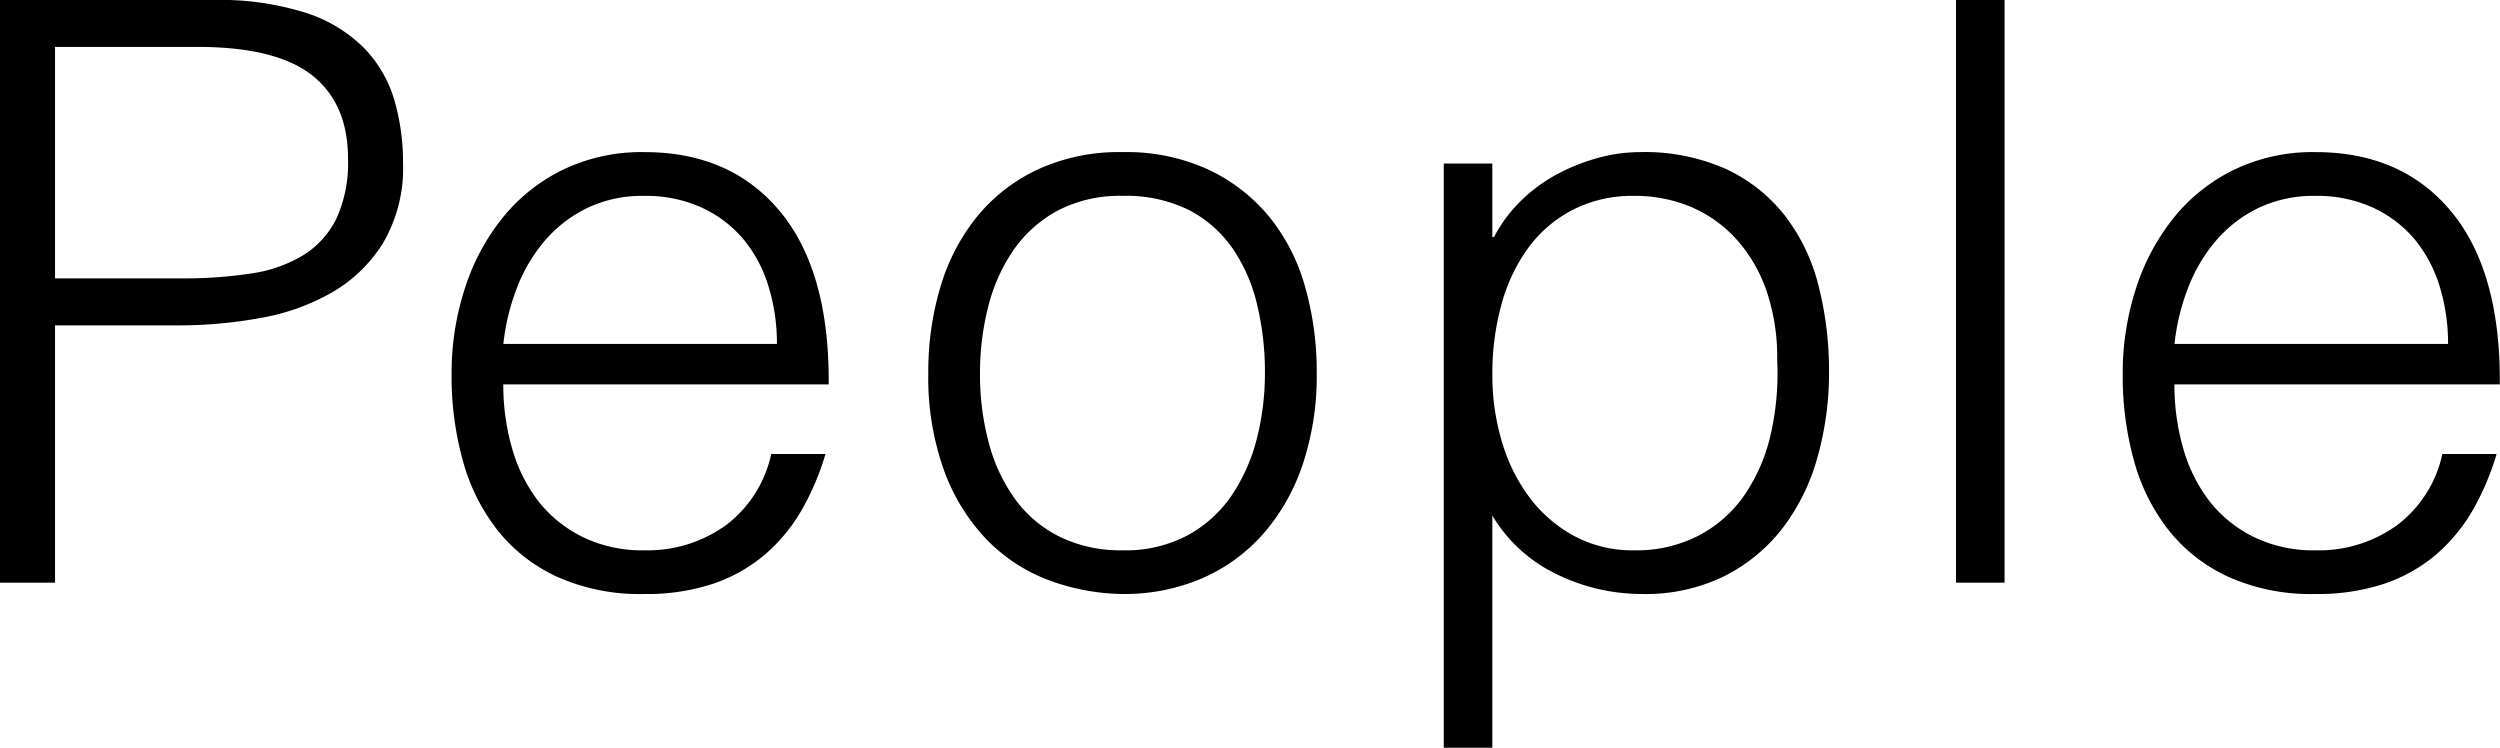
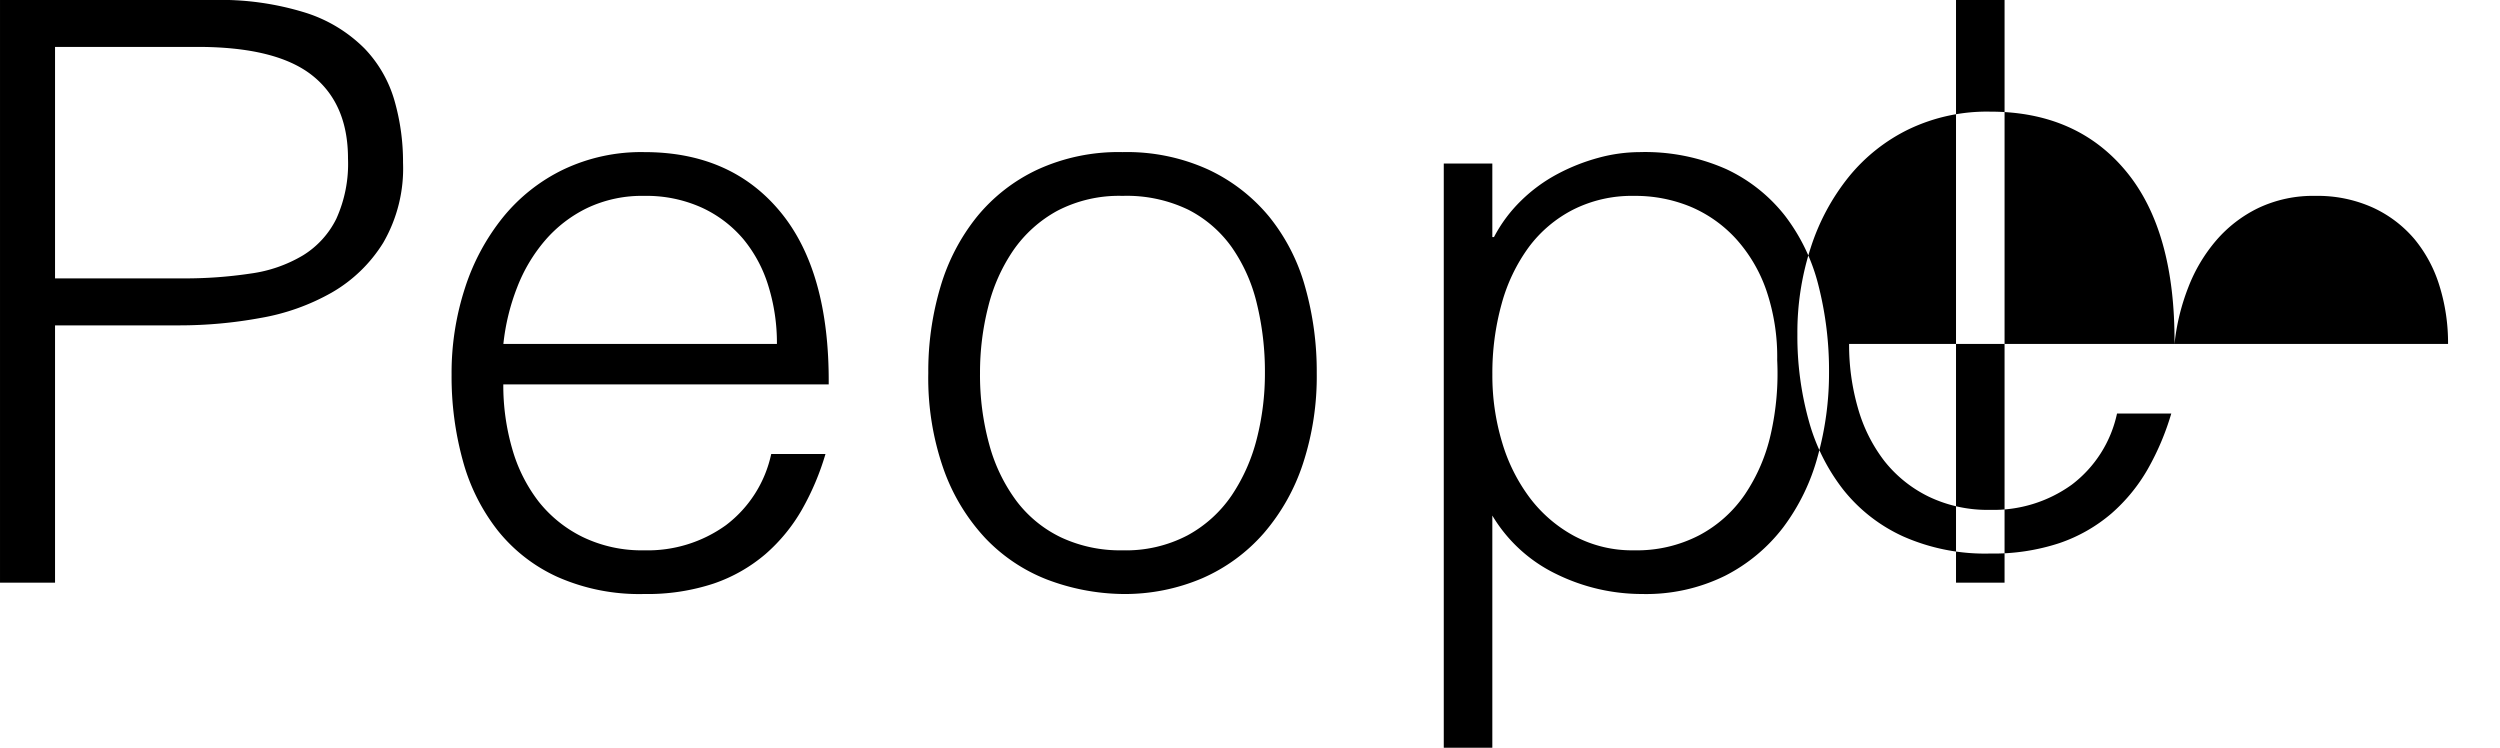
<svg xmlns="http://www.w3.org/2000/svg" width="271.844" height="81.31" viewBox="0 0 271.844 81.31">
  <defs>
    <style>
      .cls-1 {
        fill-rule: evenodd;
      }
    </style>
  </defs>
-   <path id="People" class="cls-1" d="M104.673,3529.86v-27.98h13.552a48.688,48.688,0,0,0,8.756-.8,23.881,23.881,0,0,0,7.788-2.77,15.9,15.9,0,0,0,5.588-5.41,16.125,16.125,0,0,0,2.156-8.71,24.194,24.194,0,0,0-.924-6.73,13.6,13.6,0,0,0-3.256-5.68,15.778,15.778,0,0,0-6.336-3.87,31.05,31.05,0,0,0-10.164-1.41H98.689v63.36h5.984Zm0-33.09V3471.6h15.488q8.534,0,12.452,3.08t3.916,9.07a14.473,14.473,0,0,1-1.276,6.55,9.724,9.724,0,0,1-3.608,3.96,15.04,15.04,0,0,1-5.676,1.98,47.894,47.894,0,0,1-7.568.53H104.673Zm48.751,7.13a23.671,23.671,0,0,1,1.5-6.16,17.512,17.512,0,0,1,3.036-5.1,14.207,14.207,0,0,1,4.576-3.52,13.887,13.887,0,0,1,6.2-1.32,14.6,14.6,0,0,1,6.248,1.27,13.069,13.069,0,0,1,4.532,3.43,14.726,14.726,0,0,1,2.728,5.11,20.881,20.881,0,0,1,.924,6.29H153.424Zm35.376,4.4q0.087-12.315-5.28-18.79t-14.784-6.47a19.671,19.671,0,0,0-8.8,1.9,19.19,19.19,0,0,0-6.556,5.19,23.894,23.894,0,0,0-4.136,7.7,29.829,29.829,0,0,0-1.452,9.41,34.342,34.342,0,0,0,1.232,9.38,21.319,21.319,0,0,0,3.784,7.56,17.643,17.643,0,0,0,6.512,5.06,21.975,21.975,0,0,0,9.416,1.85,22.89,22.89,0,0,0,7.568-1.14,17.224,17.224,0,0,0,5.632-3.21,18.755,18.755,0,0,0,3.96-4.84,28.539,28.539,0,0,0,2.552-6.03h-5.9a13.148,13.148,0,0,1-4.928,7.74,14.544,14.544,0,0,1-8.888,2.73,14.735,14.735,0,0,1-6.688-1.45,13.9,13.9,0,0,1-4.8-3.87,16.943,16.943,0,0,1-2.86-5.72,24.76,24.76,0,0,1-.968-7H188.8Zm40.612,21.08a18.912,18.912,0,0,0,6.688-4.89,22.127,22.127,0,0,0,4.268-7.57,30.444,30.444,0,0,0,1.5-9.85,33.718,33.718,0,0,0-1.276-9.42,21.079,21.079,0,0,0-3.916-7.61,19.014,19.014,0,0,0-6.6-5.1,21.311,21.311,0,0,0-9.328-1.9,21.09,21.09,0,0,0-9.24,1.9,18.766,18.766,0,0,0-6.6,5.14,22.107,22.107,0,0,0-3.96,7.62,32.1,32.1,0,0,0-1.32,9.37,29.909,29.909,0,0,0,1.672,10.47,21.5,21.5,0,0,0,4.532,7.48,18.521,18.521,0,0,0,6.688,4.49,23.924,23.924,0,0,0,8.228,1.58A21.433,21.433,0,0,0,229.412,3529.38Zm5.94-15.18a19.635,19.635,0,0,1-2.728,6.16,13.719,13.719,0,0,1-4.8,4.35,14.4,14.4,0,0,1-7.084,1.63,15.131,15.131,0,0,1-6.688-1.41,13.258,13.258,0,0,1-4.84-3.96,18.25,18.25,0,0,1-2.948-6.11,28.487,28.487,0,0,1-1.012-7.79,29,29,0,0,1,.88-7.17,18.927,18.927,0,0,1,2.728-6.16,13.921,13.921,0,0,1,4.8-4.32,14.5,14.5,0,0,1,7.084-1.62,15.4,15.4,0,0,1,7.128,1.49,13.13,13.13,0,0,1,4.752,4.09,17.921,17.921,0,0,1,2.728,6.12,31.194,31.194,0,0,1,.88,7.57A28.668,28.668,0,0,1,235.352,3514.2Zm26.62-14.66a18.8,18.8,0,0,1,2.948-6.16,13.917,13.917,0,0,1,4.84-4.09,14.168,14.168,0,0,1,6.6-1.49,15.724,15.724,0,0,1,6.16,1.18,14.158,14.158,0,0,1,4.928,3.48,16.274,16.274,0,0,1,3.3,5.59,22.428,22.428,0,0,1,1.188,7.61,29.789,29.789,0,0,1-.7,8.05,19.225,19.225,0,0,1-2.816,6.56,13.855,13.855,0,0,1-4.972,4.44,14.718,14.718,0,0,1-7.084,1.63,13.382,13.382,0,0,1-6.468-1.54,14.973,14.973,0,0,1-4.84-4.14,18.981,18.981,0,0,1-3.036-6.07,25.128,25.128,0,0,1-1.056-7.35A28.137,28.137,0,0,1,261.972,3499.54Zm-1.012,23.02a16.392,16.392,0,0,0,7,6.38,21.107,21.107,0,0,0,9.284,2.15,19.386,19.386,0,0,0,9.02-1.98,18.525,18.525,0,0,0,6.336-5.28,22.642,22.642,0,0,0,3.74-7.7,33.753,33.753,0,0,0,1.232-9.15,37.431,37.431,0,0,0-1.144-9.42,20.652,20.652,0,0,0-3.652-7.61,17.534,17.534,0,0,0-6.38-5.06,21.762,21.762,0,0,0-9.416-1.85,17.251,17.251,0,0,0-4.488.62,21.328,21.328,0,0,0-4.444,1.76,17.165,17.165,0,0,0-3.96,2.9,15.692,15.692,0,0,0-2.948,3.96H260.96v-8h-5.28v63.53h5.28v-25.25Zm55.7,7.3V3466.5h-5.28v63.36h5.28Zm18.479-25.96a23.671,23.671,0,0,1,1.5-6.16,17.512,17.512,0,0,1,3.036-5.1,14.207,14.207,0,0,1,4.576-3.52,13.887,13.887,0,0,1,6.2-1.32,14.6,14.6,0,0,1,6.248,1.27,13.069,13.069,0,0,1,4.532,3.43,14.726,14.726,0,0,1,2.728,5.11,20.881,20.881,0,0,1,.924,6.29H335.142Zm35.376,4.4q0.087-12.315-5.28-18.79t-14.784-6.47a19.671,19.671,0,0,0-8.8,1.9,19.19,19.19,0,0,0-6.556,5.19,23.894,23.894,0,0,0-4.136,7.7,29.829,29.829,0,0,0-1.452,9.41,34.342,34.342,0,0,0,1.232,9.38,21.319,21.319,0,0,0,3.784,7.56,17.643,17.643,0,0,0,6.512,5.06,21.975,21.975,0,0,0,9.416,1.85,22.89,22.89,0,0,0,7.568-1.14,17.224,17.224,0,0,0,5.632-3.21,18.755,18.755,0,0,0,3.96-4.84,28.539,28.539,0,0,0,2.552-6.03h-5.9a13.148,13.148,0,0,1-4.928,7.74,14.544,14.544,0,0,1-8.888,2.73,14.735,14.735,0,0,1-6.688-1.45,13.9,13.9,0,0,1-4.8-3.87,16.943,16.943,0,0,1-2.86-5.72,24.76,24.76,0,0,1-.968-7h35.376Z" transform="translate(-98.688 -3466.5)" />
+   <path id="People" class="cls-1" d="M104.673,3529.86v-27.98h13.552a48.688,48.688,0,0,0,8.756-.8,23.881,23.881,0,0,0,7.788-2.77,15.9,15.9,0,0,0,5.588-5.41,16.125,16.125,0,0,0,2.156-8.71,24.194,24.194,0,0,0-.924-6.73,13.6,13.6,0,0,0-3.256-5.68,15.778,15.778,0,0,0-6.336-3.87,31.05,31.05,0,0,0-10.164-1.41H98.689v63.36h5.984Zm0-33.09V3471.6h15.488q8.534,0,12.452,3.08t3.916,9.07a14.473,14.473,0,0,1-1.276,6.55,9.724,9.724,0,0,1-3.608,3.96,15.04,15.04,0,0,1-5.676,1.98,47.894,47.894,0,0,1-7.568.53H104.673Zm48.751,7.13a23.671,23.671,0,0,1,1.5-6.16,17.512,17.512,0,0,1,3.036-5.1,14.207,14.207,0,0,1,4.576-3.52,13.887,13.887,0,0,1,6.2-1.32,14.6,14.6,0,0,1,6.248,1.27,13.069,13.069,0,0,1,4.532,3.43,14.726,14.726,0,0,1,2.728,5.11,20.881,20.881,0,0,1,.924,6.29H153.424Zm35.376,4.4q0.087-12.315-5.28-18.79t-14.784-6.47a19.671,19.671,0,0,0-8.8,1.9,19.19,19.19,0,0,0-6.556,5.19,23.894,23.894,0,0,0-4.136,7.7,29.829,29.829,0,0,0-1.452,9.41,34.342,34.342,0,0,0,1.232,9.38,21.319,21.319,0,0,0,3.784,7.56,17.643,17.643,0,0,0,6.512,5.06,21.975,21.975,0,0,0,9.416,1.85,22.89,22.89,0,0,0,7.568-1.14,17.224,17.224,0,0,0,5.632-3.21,18.755,18.755,0,0,0,3.96-4.84,28.539,28.539,0,0,0,2.552-6.03h-5.9a13.148,13.148,0,0,1-4.928,7.74,14.544,14.544,0,0,1-8.888,2.73,14.735,14.735,0,0,1-6.688-1.45,13.9,13.9,0,0,1-4.8-3.87,16.943,16.943,0,0,1-2.86-5.72,24.76,24.76,0,0,1-.968-7H188.8Zm40.612,21.08a18.912,18.912,0,0,0,6.688-4.89,22.127,22.127,0,0,0,4.268-7.57,30.444,30.444,0,0,0,1.5-9.85,33.718,33.718,0,0,0-1.276-9.42,21.079,21.079,0,0,0-3.916-7.61,19.014,19.014,0,0,0-6.6-5.1,21.311,21.311,0,0,0-9.328-1.9,21.09,21.09,0,0,0-9.24,1.9,18.766,18.766,0,0,0-6.6,5.14,22.107,22.107,0,0,0-3.96,7.62,32.1,32.1,0,0,0-1.32,9.37,29.909,29.909,0,0,0,1.672,10.47,21.5,21.5,0,0,0,4.532,7.48,18.521,18.521,0,0,0,6.688,4.49,23.924,23.924,0,0,0,8.228,1.58A21.433,21.433,0,0,0,229.412,3529.38Zm5.94-15.18a19.635,19.635,0,0,1-2.728,6.16,13.719,13.719,0,0,1-4.8,4.35,14.4,14.4,0,0,1-7.084,1.63,15.131,15.131,0,0,1-6.688-1.41,13.258,13.258,0,0,1-4.84-3.96,18.25,18.25,0,0,1-2.948-6.11,28.487,28.487,0,0,1-1.012-7.79,29,29,0,0,1,.88-7.17,18.927,18.927,0,0,1,2.728-6.16,13.921,13.921,0,0,1,4.8-4.32,14.5,14.5,0,0,1,7.084-1.62,15.4,15.4,0,0,1,7.128,1.49,13.13,13.13,0,0,1,4.752,4.09,17.921,17.921,0,0,1,2.728,6.12,31.194,31.194,0,0,1,.88,7.57A28.668,28.668,0,0,1,235.352,3514.2Zm26.62-14.66a18.8,18.8,0,0,1,2.948-6.16,13.917,13.917,0,0,1,4.84-4.09,14.168,14.168,0,0,1,6.6-1.49,15.724,15.724,0,0,1,6.16,1.18,14.158,14.158,0,0,1,4.928,3.48,16.274,16.274,0,0,1,3.3,5.59,22.428,22.428,0,0,1,1.188,7.61,29.789,29.789,0,0,1-.7,8.05,19.225,19.225,0,0,1-2.816,6.56,13.855,13.855,0,0,1-4.972,4.44,14.718,14.718,0,0,1-7.084,1.63,13.382,13.382,0,0,1-6.468-1.54,14.973,14.973,0,0,1-4.84-4.14,18.981,18.981,0,0,1-3.036-6.07,25.128,25.128,0,0,1-1.056-7.35A28.137,28.137,0,0,1,261.972,3499.54Zm-1.012,23.02a16.392,16.392,0,0,0,7,6.38,21.107,21.107,0,0,0,9.284,2.15,19.386,19.386,0,0,0,9.02-1.98,18.525,18.525,0,0,0,6.336-5.28,22.642,22.642,0,0,0,3.74-7.7,33.753,33.753,0,0,0,1.232-9.15,37.431,37.431,0,0,0-1.144-9.42,20.652,20.652,0,0,0-3.652-7.61,17.534,17.534,0,0,0-6.38-5.06,21.762,21.762,0,0,0-9.416-1.85,17.251,17.251,0,0,0-4.488.62,21.328,21.328,0,0,0-4.444,1.76,17.165,17.165,0,0,0-3.96,2.9,15.692,15.692,0,0,0-2.948,3.96H260.96v-8h-5.28v63.53h5.28v-25.25Zm55.7,7.3V3466.5h-5.28v63.36h5.28Zm18.479-25.96a23.671,23.671,0,0,1,1.5-6.16,17.512,17.512,0,0,1,3.036-5.1,14.207,14.207,0,0,1,4.576-3.52,13.887,13.887,0,0,1,6.2-1.32,14.6,14.6,0,0,1,6.248,1.27,13.069,13.069,0,0,1,4.532,3.43,14.726,14.726,0,0,1,2.728,5.11,20.881,20.881,0,0,1,.924,6.29H335.142Zq0.087-12.315-5.28-18.79t-14.784-6.47a19.671,19.671,0,0,0-8.8,1.9,19.19,19.19,0,0,0-6.556,5.19,23.894,23.894,0,0,0-4.136,7.7,29.829,29.829,0,0,0-1.452,9.41,34.342,34.342,0,0,0,1.232,9.38,21.319,21.319,0,0,0,3.784,7.56,17.643,17.643,0,0,0,6.512,5.06,21.975,21.975,0,0,0,9.416,1.85,22.89,22.89,0,0,0,7.568-1.14,17.224,17.224,0,0,0,5.632-3.21,18.755,18.755,0,0,0,3.96-4.84,28.539,28.539,0,0,0,2.552-6.03h-5.9a13.148,13.148,0,0,1-4.928,7.74,14.544,14.544,0,0,1-8.888,2.73,14.735,14.735,0,0,1-6.688-1.45,13.9,13.9,0,0,1-4.8-3.87,16.943,16.943,0,0,1-2.86-5.72,24.76,24.76,0,0,1-.968-7h35.376Z" transform="translate(-98.688 -3466.5)" />
</svg>